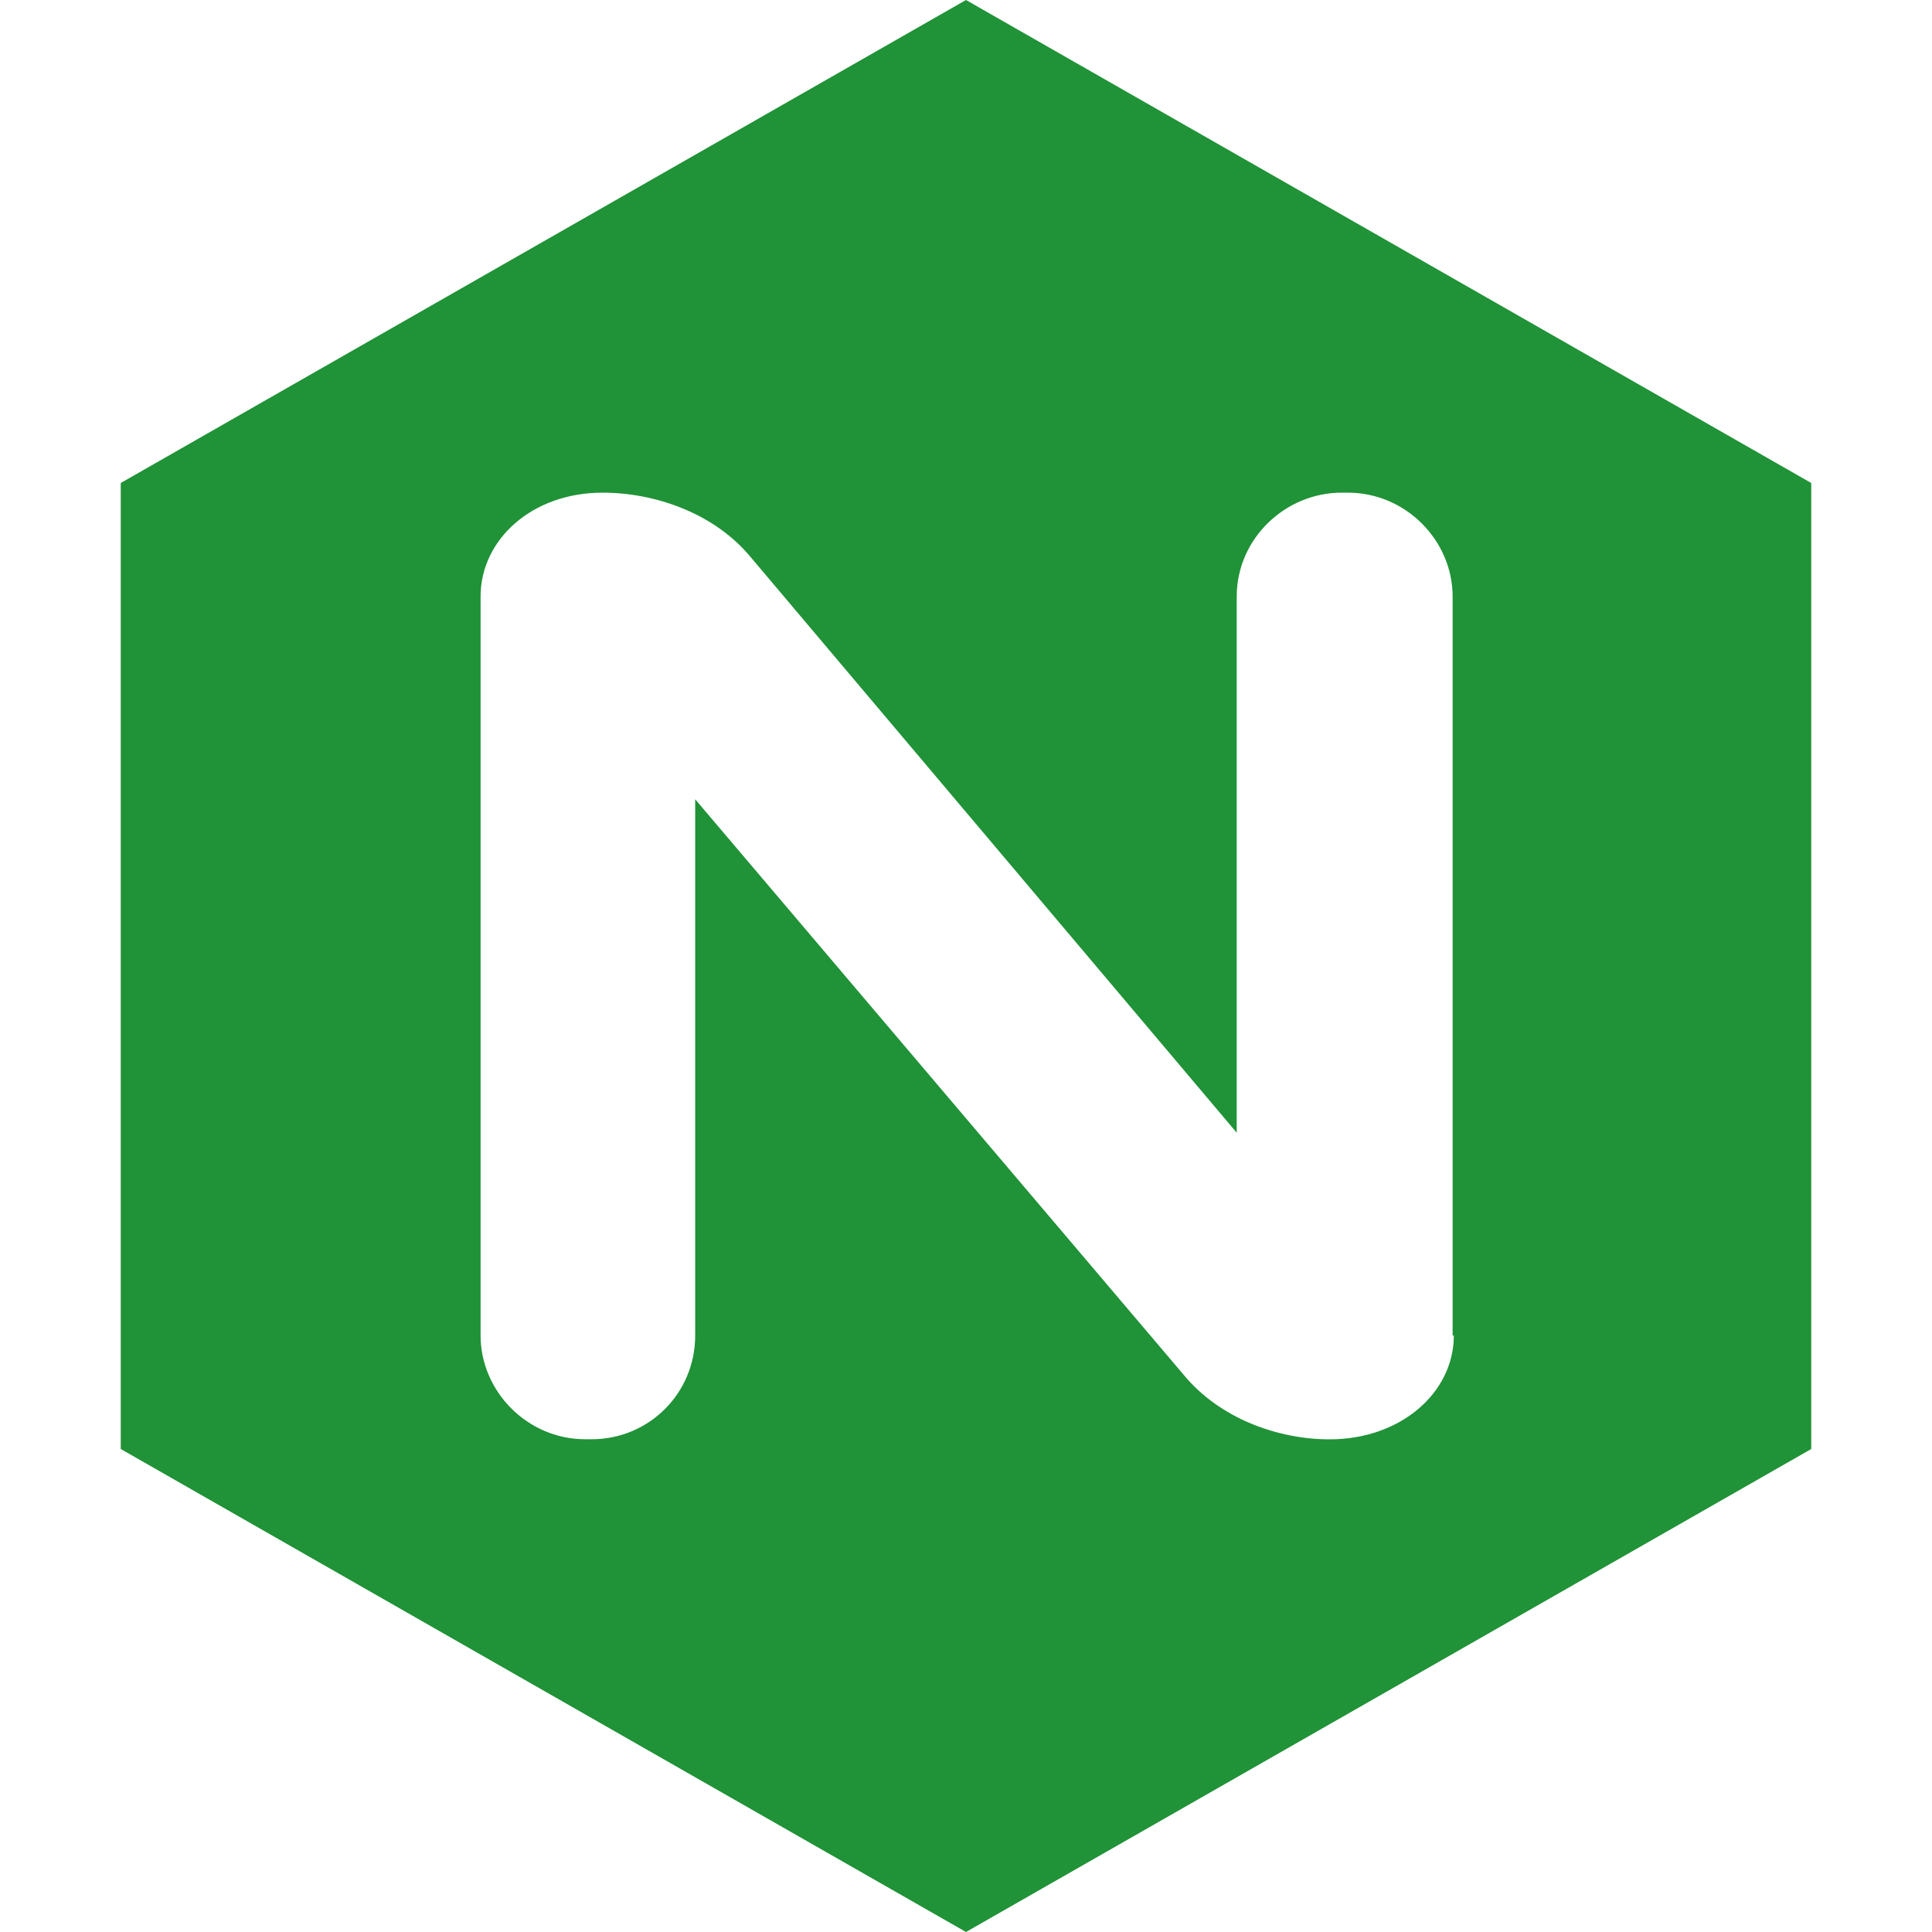
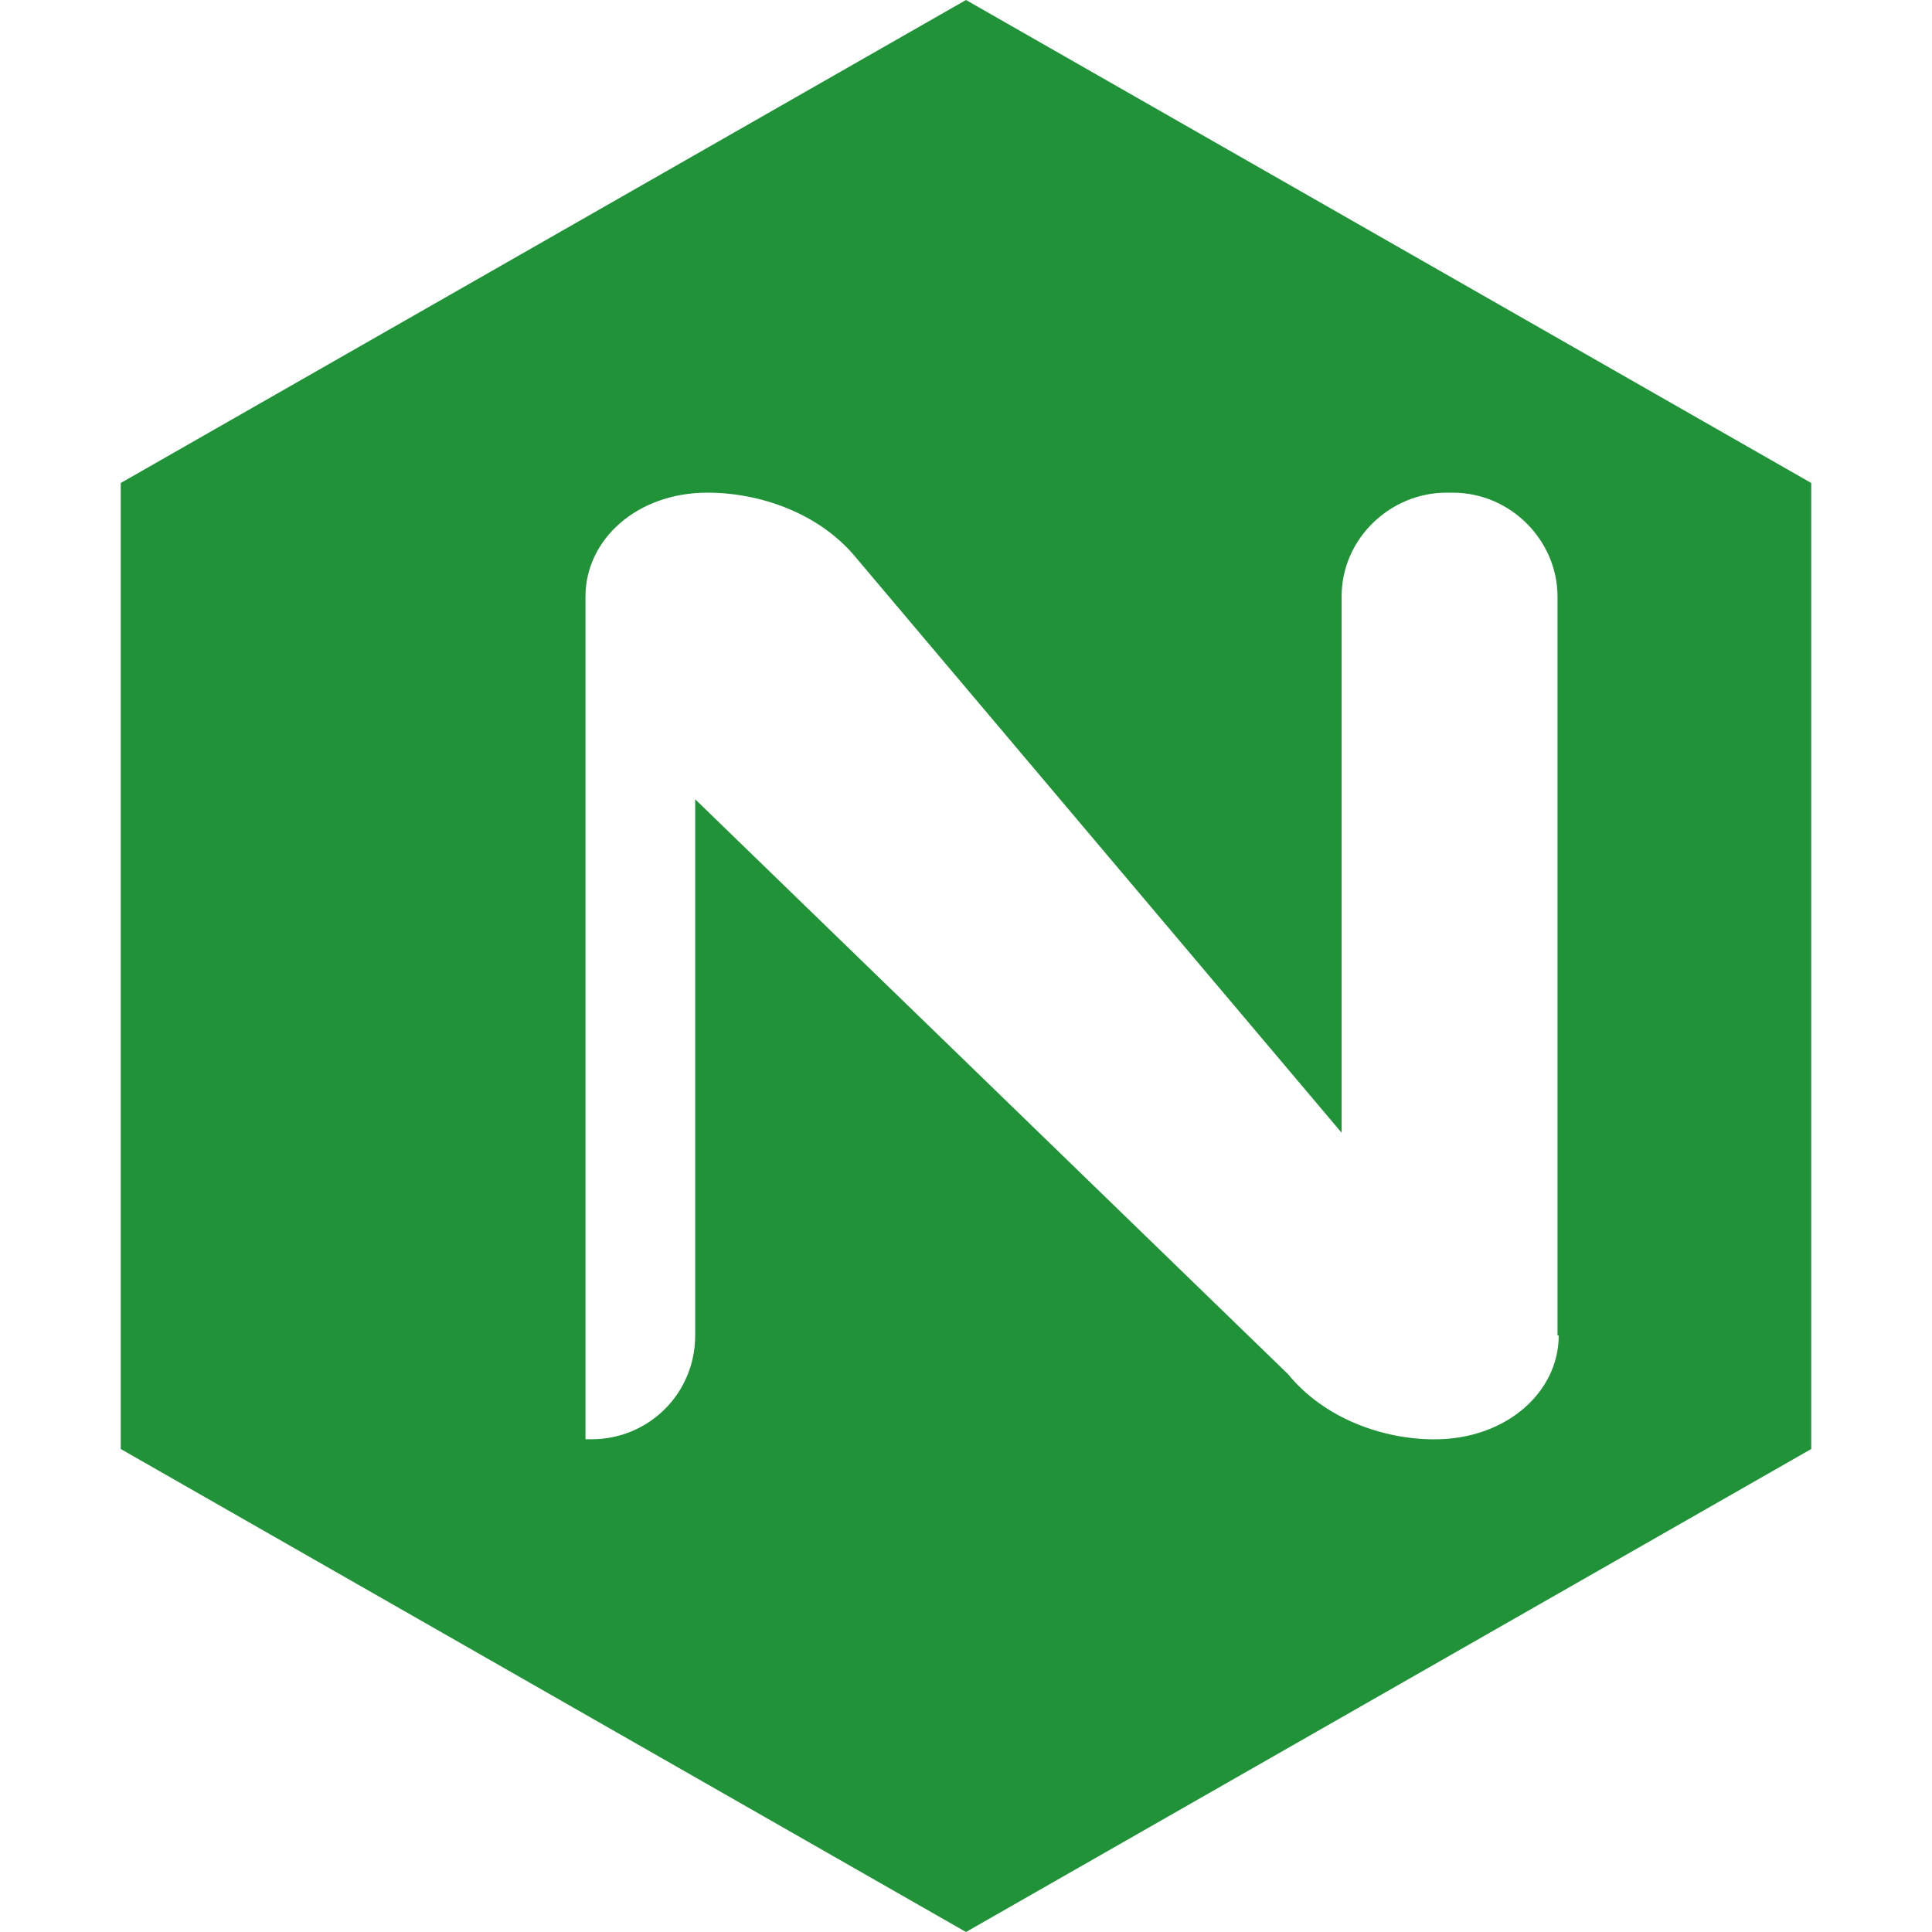
<svg xmlns="http://www.w3.org/2000/svg" viewBox="0 0 24 24" id="nginx">
-   <path fill="#209237" d="M22.5 18V6L12 0 1.5 6v12L12 24l10.5-6zM8.636 16.589c0 .721-.576 1.29-1.287 1.29h-.076c-.728 0-1.303-.6-1.303-1.29V7.41c0-.705.636-1.29 1.515-1.29.653 0 1.394.255 1.848.81l6.03 7.141V7.41c0-.721.606-1.29 1.303-1.29h.076c.727 0 1.303.6 1.303 1.29v9.18h.015c0 .705-.653 1.29-1.544 1.29-.637 0-1.365-.255-1.819-.81L8.636 9.929v6.66z" />
+   <path fill="#209237" d="M22.5 18V6L12 0 1.5 6v12L12 24l10.5-6zM8.636 16.589c0 .721-.576 1.29-1.287 1.29h-.076V7.41c0-.705.636-1.29 1.515-1.29.653 0 1.394.255 1.848.81l6.03 7.141V7.41c0-.721.606-1.29 1.303-1.29h.076c.727 0 1.303.6 1.303 1.29v9.18h.015c0 .705-.653 1.29-1.544 1.29-.637 0-1.365-.255-1.819-.81L8.636 9.929v6.66z" />
</svg>